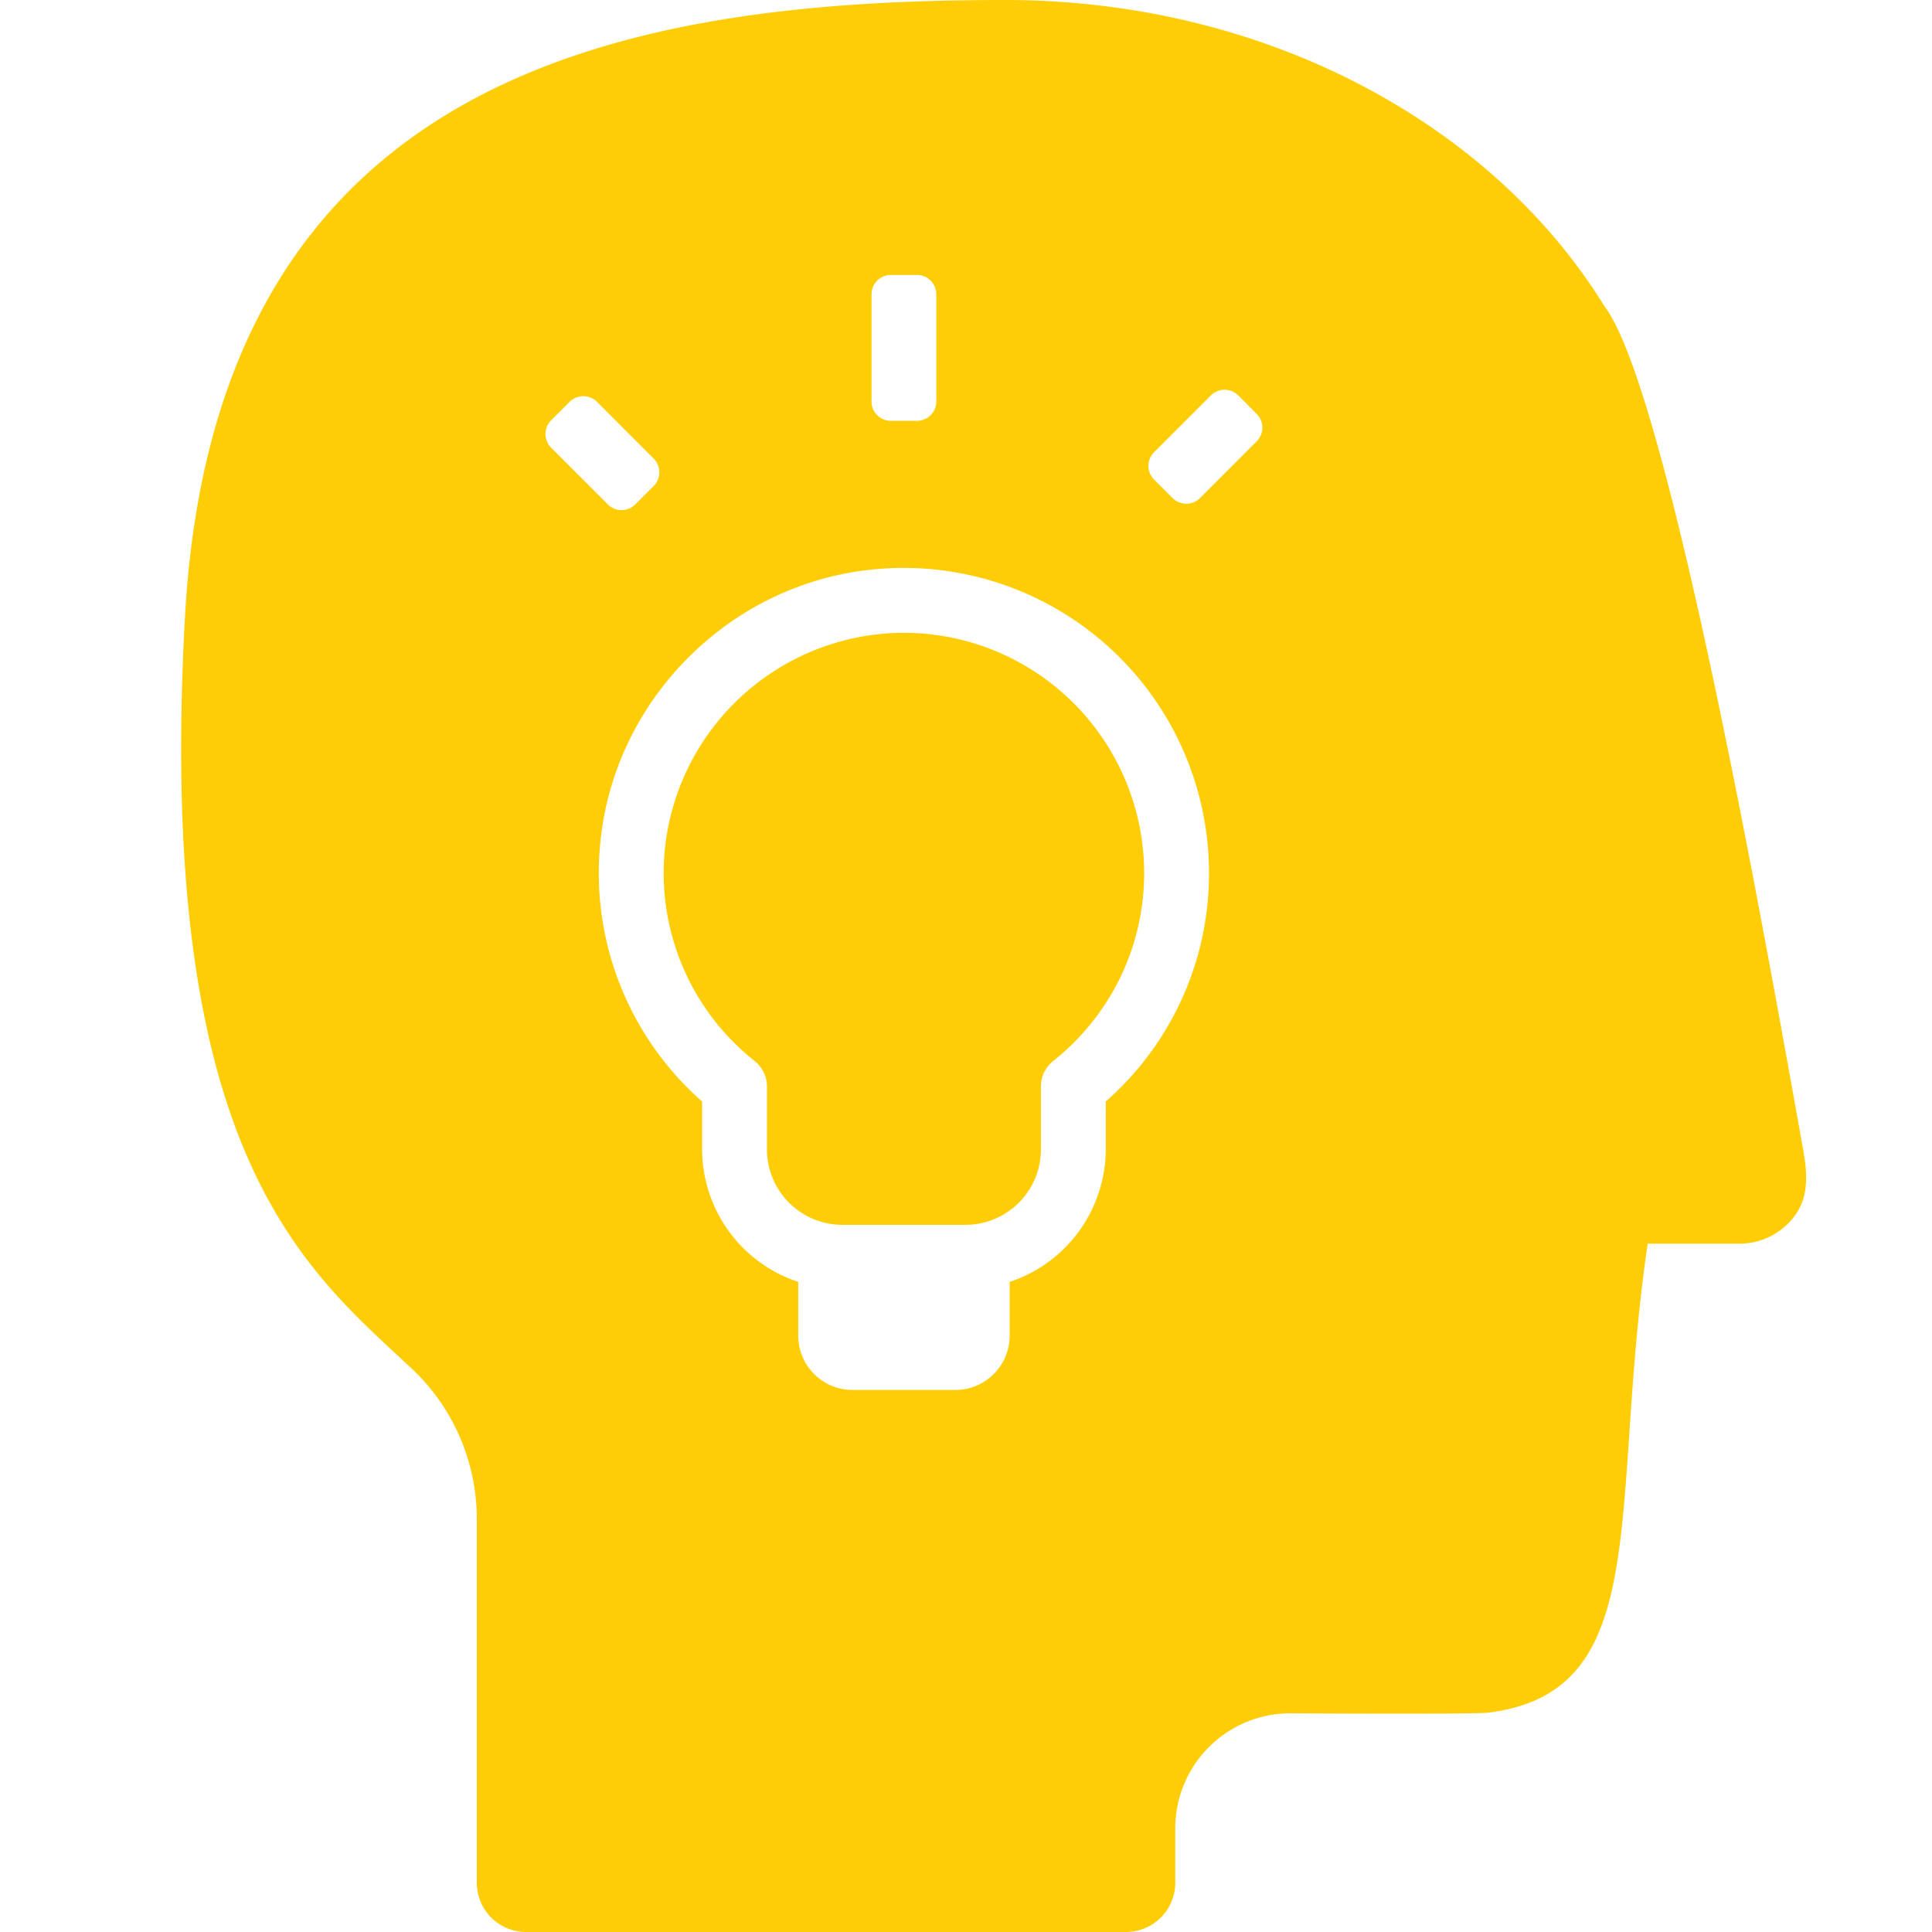
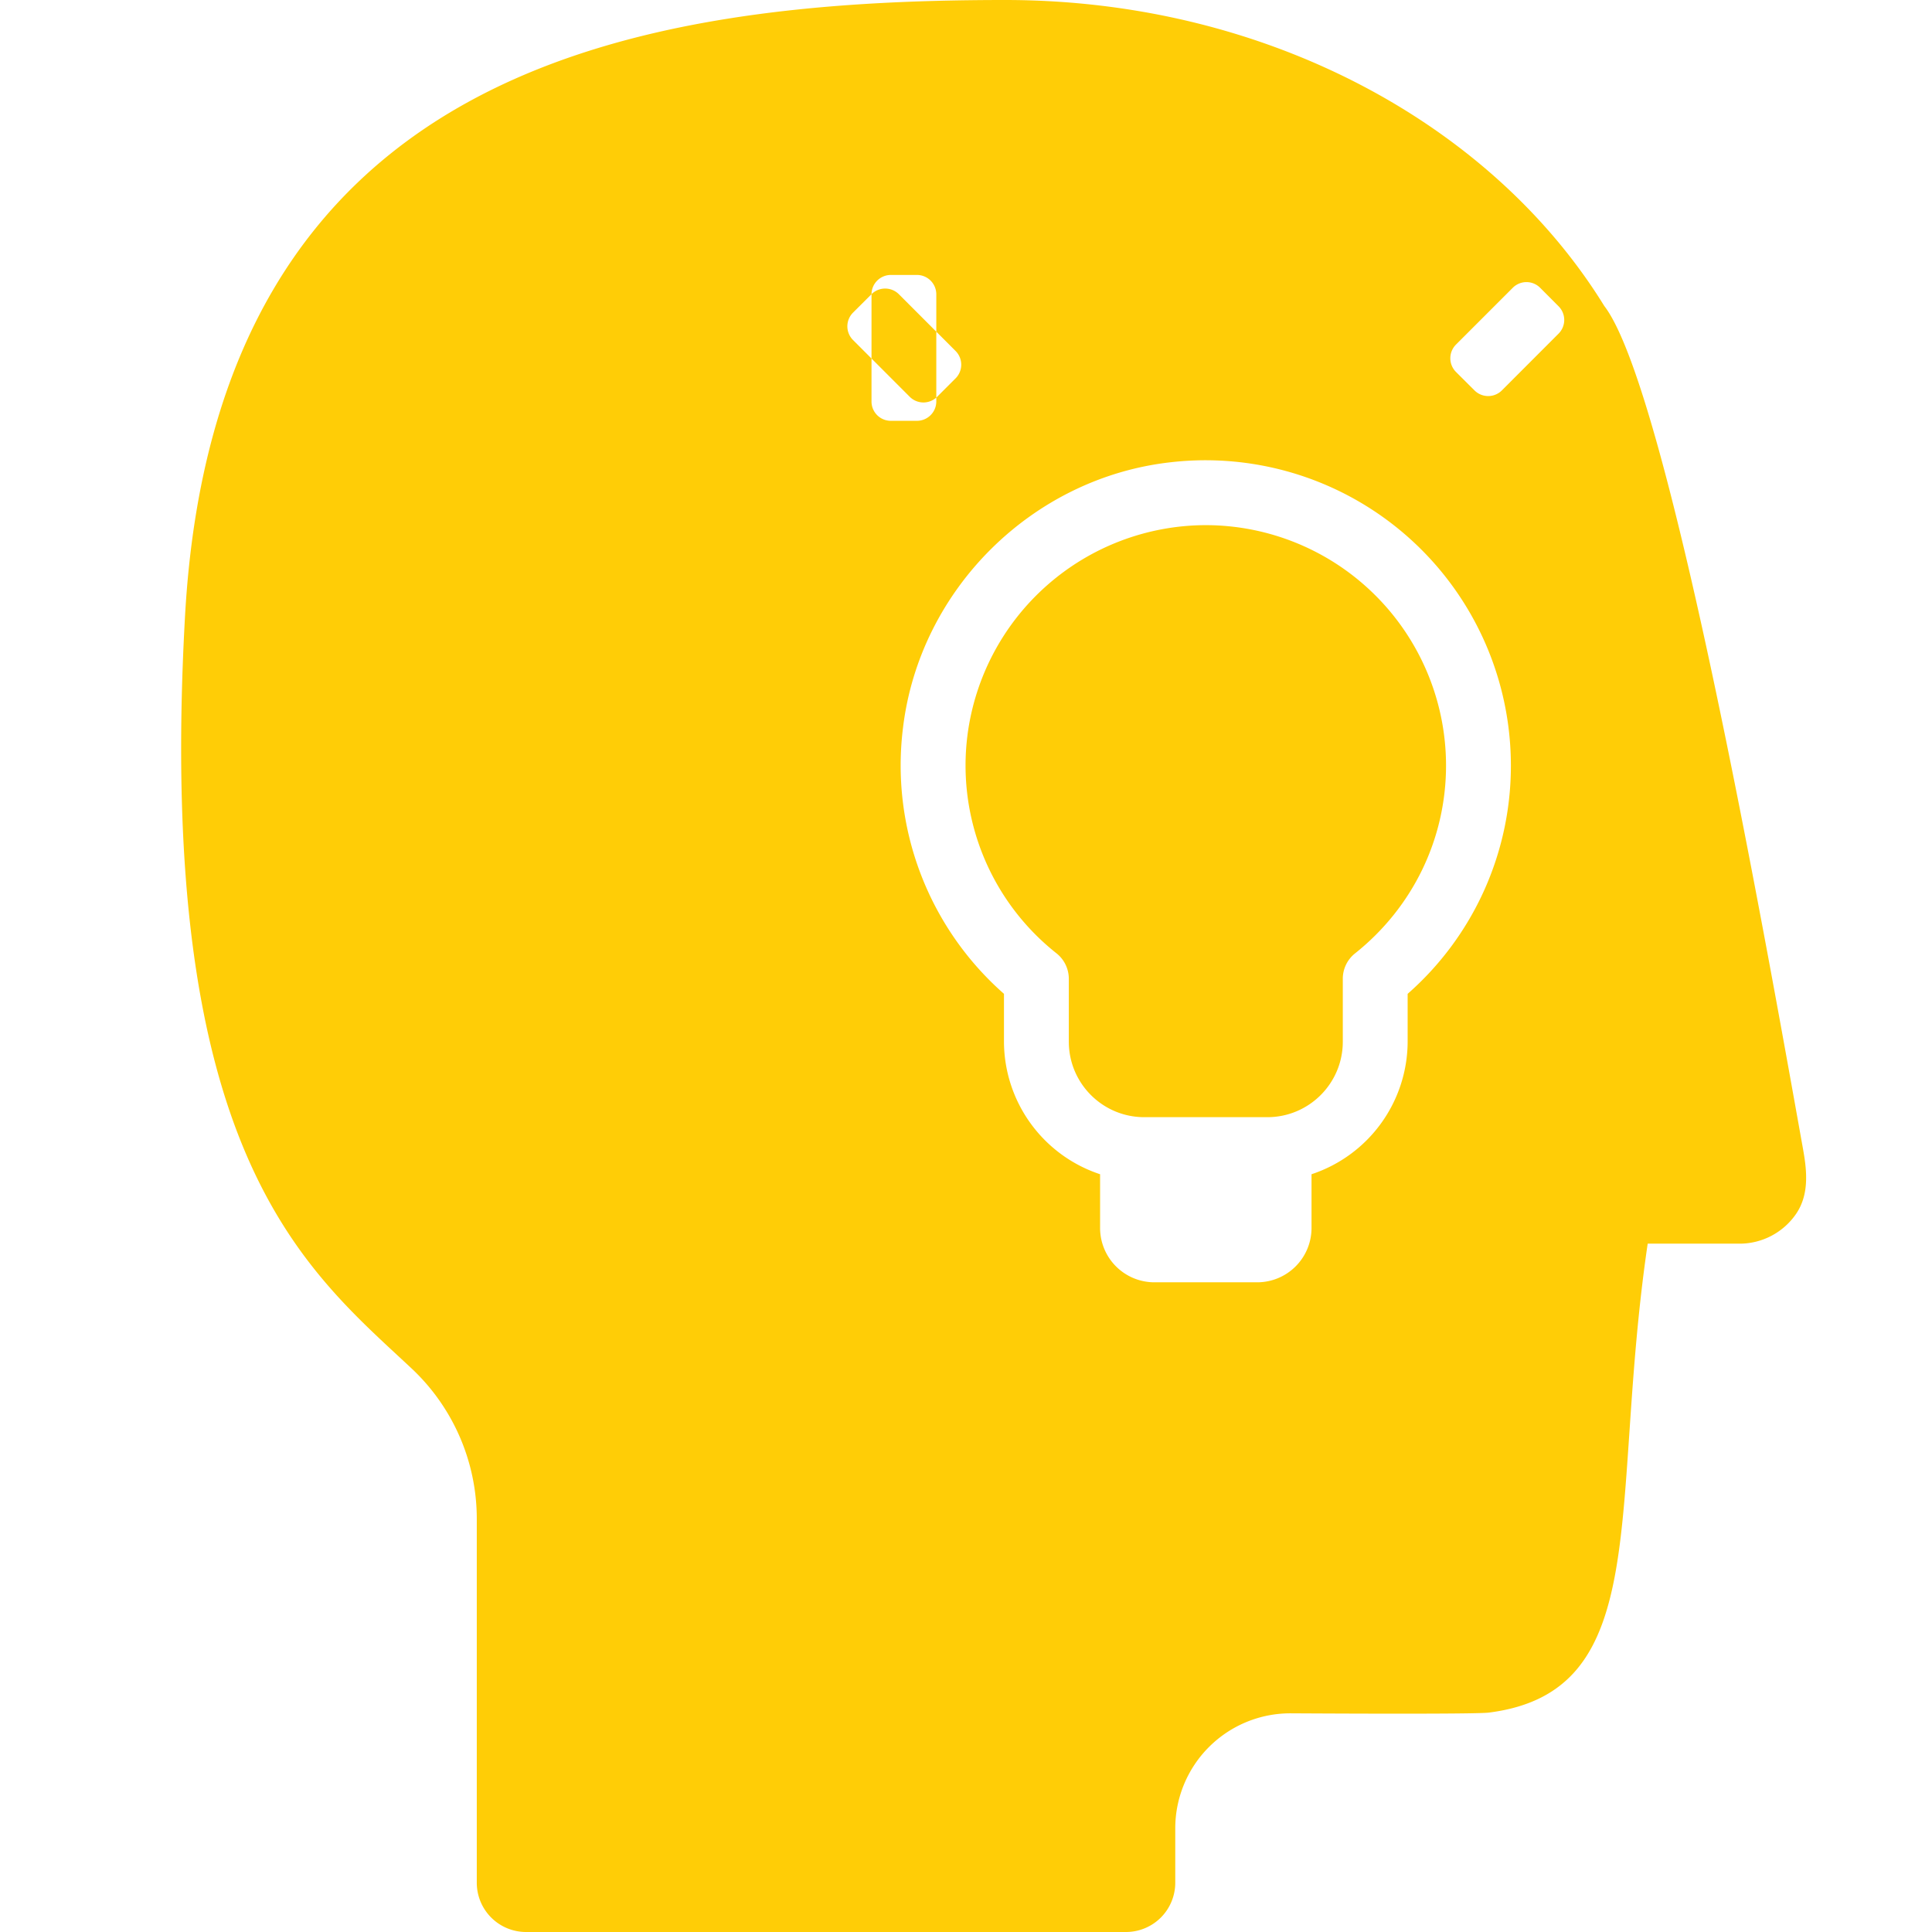
<svg xmlns="http://www.w3.org/2000/svg" width="32" height="32" viewBox="0 0 32 32">
-   <path fill="#FFCD06" fill-rule="evenodd" d="M29.867 19.05c.066.368.094.743-.117 1.054-.212.31-.563.495-.937.495h-1.522c-.642 4.365.123 7.415-2.63 7.767-.175.023-1.874.02-3.28.012a1.906 1.906 0 0 0-1.915 1.904v.902a.816.816 0 0 1-.816.816H8.713a.816.816 0 0 1-.816-.816v-6.027c0-.945-.392-1.848-1.083-2.494-1.762-1.65-4.243-3.553-3.75-12.448C3.567 1.134 10.479 0 16.648 0c4.325 0 8.07 2.06 9.924 5.068 1.043 1.35 2.64 10.317 3.295 13.981zM14.435 4.873V6.65c0 .177.143.32.32.32h.433a.321.321 0 0 0 .32-.32V4.874a.321.321 0 0 0-.32-.32h-.432a.321.321 0 0 0-.321.32zm-5 1.783l-.306.305a.321.321 0 0 0 0 .454l.939.94a.321.321 0 0 0 .454 0l.305-.305a.321.321 0 0 0 0-.454l-.939-.94a.322.322 0 0 0-.454 0zm8.88 11.588a5.024 5.024 0 0 0 1.71-3.784 5.057 5.057 0 0 0-5.631-5.021c-2.295.255-4.16 2.104-4.437 4.395a5.038 5.038 0 0 0 1.672 4.41v.793a2.32 2.32 0 0 0 1.592 2.195v.89a.9.9 0 0 0 .9.9h1.702a.9.9 0 0 0 .9-.9v-.89a2.32 2.32 0 0 0 1.592-2.195v-.793zm-3.344-7.763a3.984 3.984 0 0 1 3.98 3.979c0 1.217-.55 2.352-1.507 3.114a.537.537 0 0 0-.203.42v1.043c0 .69-.56 1.25-1.25 1.25h-2.038c-.69 0-1.25-.56-1.25-1.25v-1.043a.54.54 0 0 0-.203-.42 3.967 3.967 0 0 1-1.476-3.611 3.988 3.988 0 0 1 3.947-3.482zm4.905-2.232l.939-.94a.321.321 0 0 0 0-.453l-.305-.306a.32.32 0 0 0-.454 0l-.94.94a.321.321 0 0 0 0 .454l.306.305a.321.321 0 0 0 .454 0z" />
+   <path fill="#FFCD06" fill-rule="evenodd" d="M29.867 19.05c.066.368.094.743-.117 1.054-.212.31-.563.495-.937.495h-1.522c-.642 4.365.123 7.415-2.63 7.767-.175.023-1.874.02-3.28.012a1.906 1.906 0 0 0-1.915 1.904v.902a.816.816 0 0 1-.816.816H8.713a.816.816 0 0 1-.816-.816v-6.027c0-.945-.392-1.848-1.083-2.494-1.762-1.65-4.243-3.553-3.75-12.448C3.567 1.134 10.479 0 16.648 0c4.325 0 8.07 2.06 9.924 5.068 1.043 1.35 2.64 10.317 3.295 13.981zM14.435 4.873V6.65c0 .177.143.32.32.32h.433a.321.321 0 0 0 .32-.32V4.874a.321.321 0 0 0-.32-.32h-.432a.321.321 0 0 0-.321.32zl-.306.305a.321.321 0 0 0 0 .454l.939.94a.321.321 0 0 0 .454 0l.305-.305a.321.321 0 0 0 0-.454l-.939-.94a.322.322 0 0 0-.454 0zm8.88 11.588a5.024 5.024 0 0 0 1.71-3.784 5.057 5.057 0 0 0-5.631-5.021c-2.295.255-4.16 2.104-4.437 4.395a5.038 5.038 0 0 0 1.672 4.41v.793a2.32 2.32 0 0 0 1.592 2.195v.89a.9.9 0 0 0 .9.9h1.702a.9.9 0 0 0 .9-.9v-.89a2.32 2.32 0 0 0 1.592-2.195v-.793zm-3.344-7.763a3.984 3.984 0 0 1 3.98 3.979c0 1.217-.55 2.352-1.507 3.114a.537.537 0 0 0-.203.42v1.043c0 .69-.56 1.25-1.25 1.25h-2.038c-.69 0-1.25-.56-1.25-1.25v-1.043a.54.54 0 0 0-.203-.42 3.967 3.967 0 0 1-1.476-3.611 3.988 3.988 0 0 1 3.947-3.482zm4.905-2.232l.939-.94a.321.321 0 0 0 0-.453l-.305-.306a.32.32 0 0 0-.454 0l-.94.94a.321.321 0 0 0 0 .454l.306.305a.321.321 0 0 0 .454 0z" />
</svg>